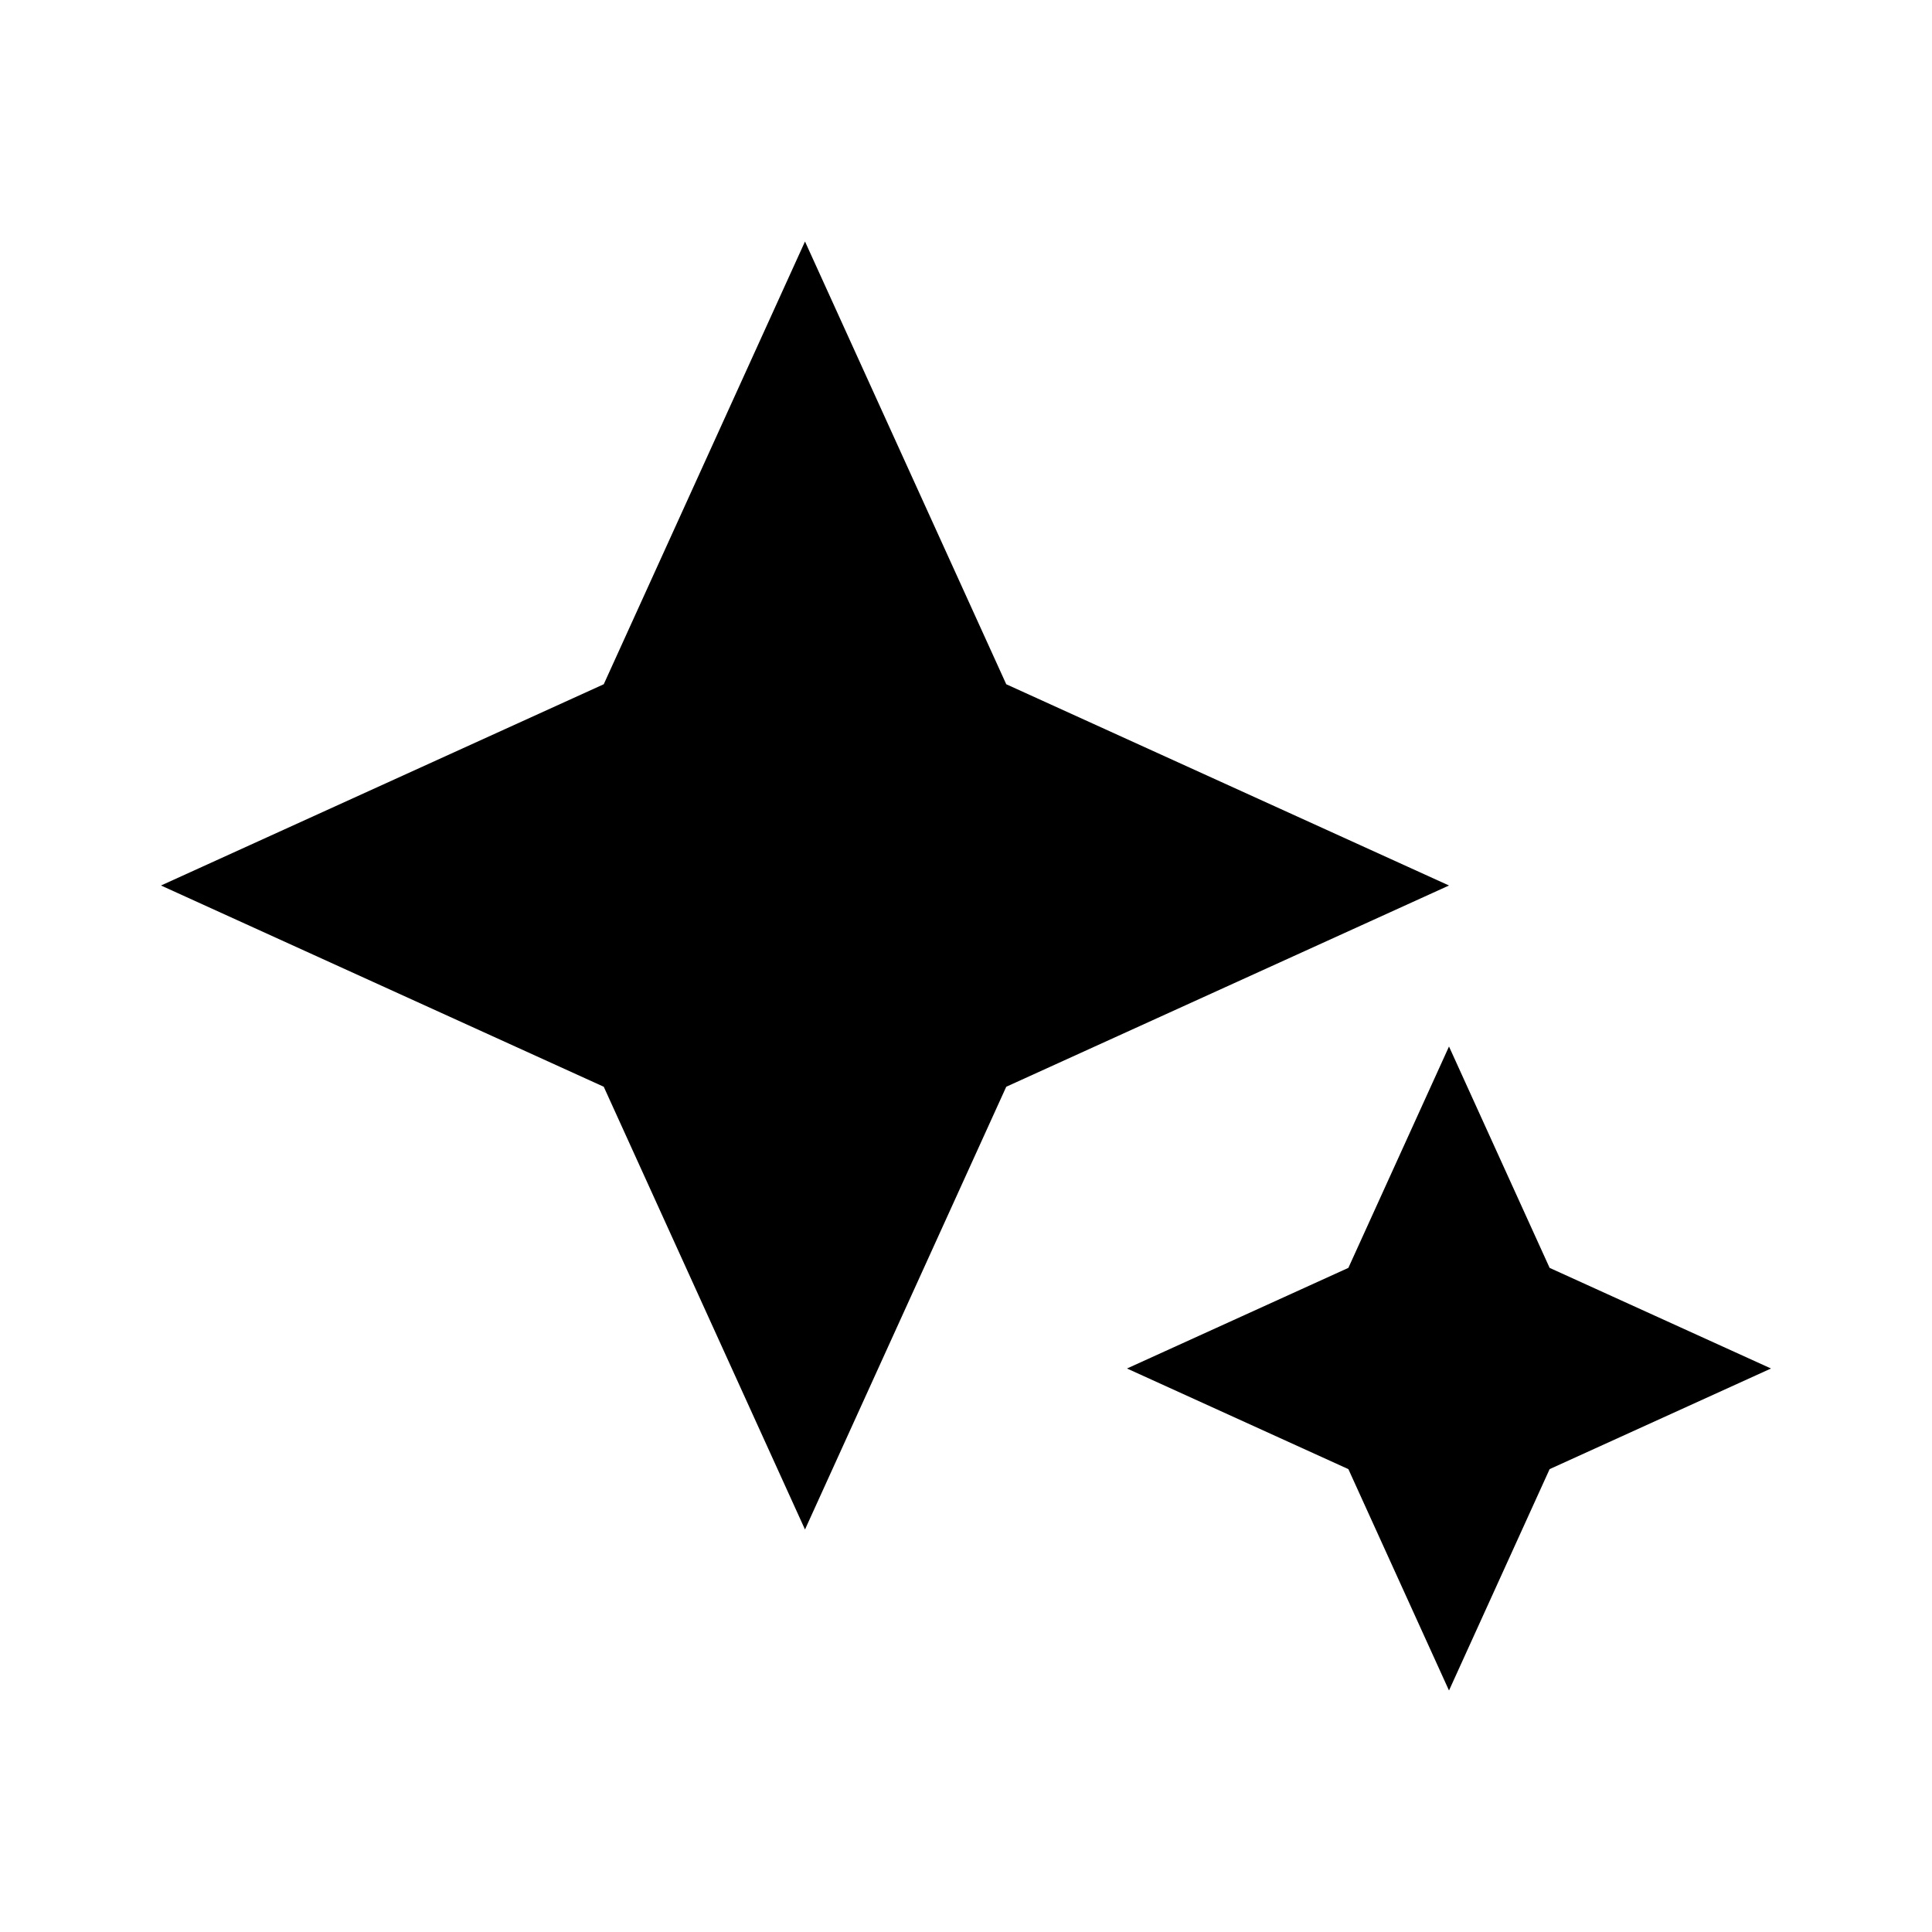
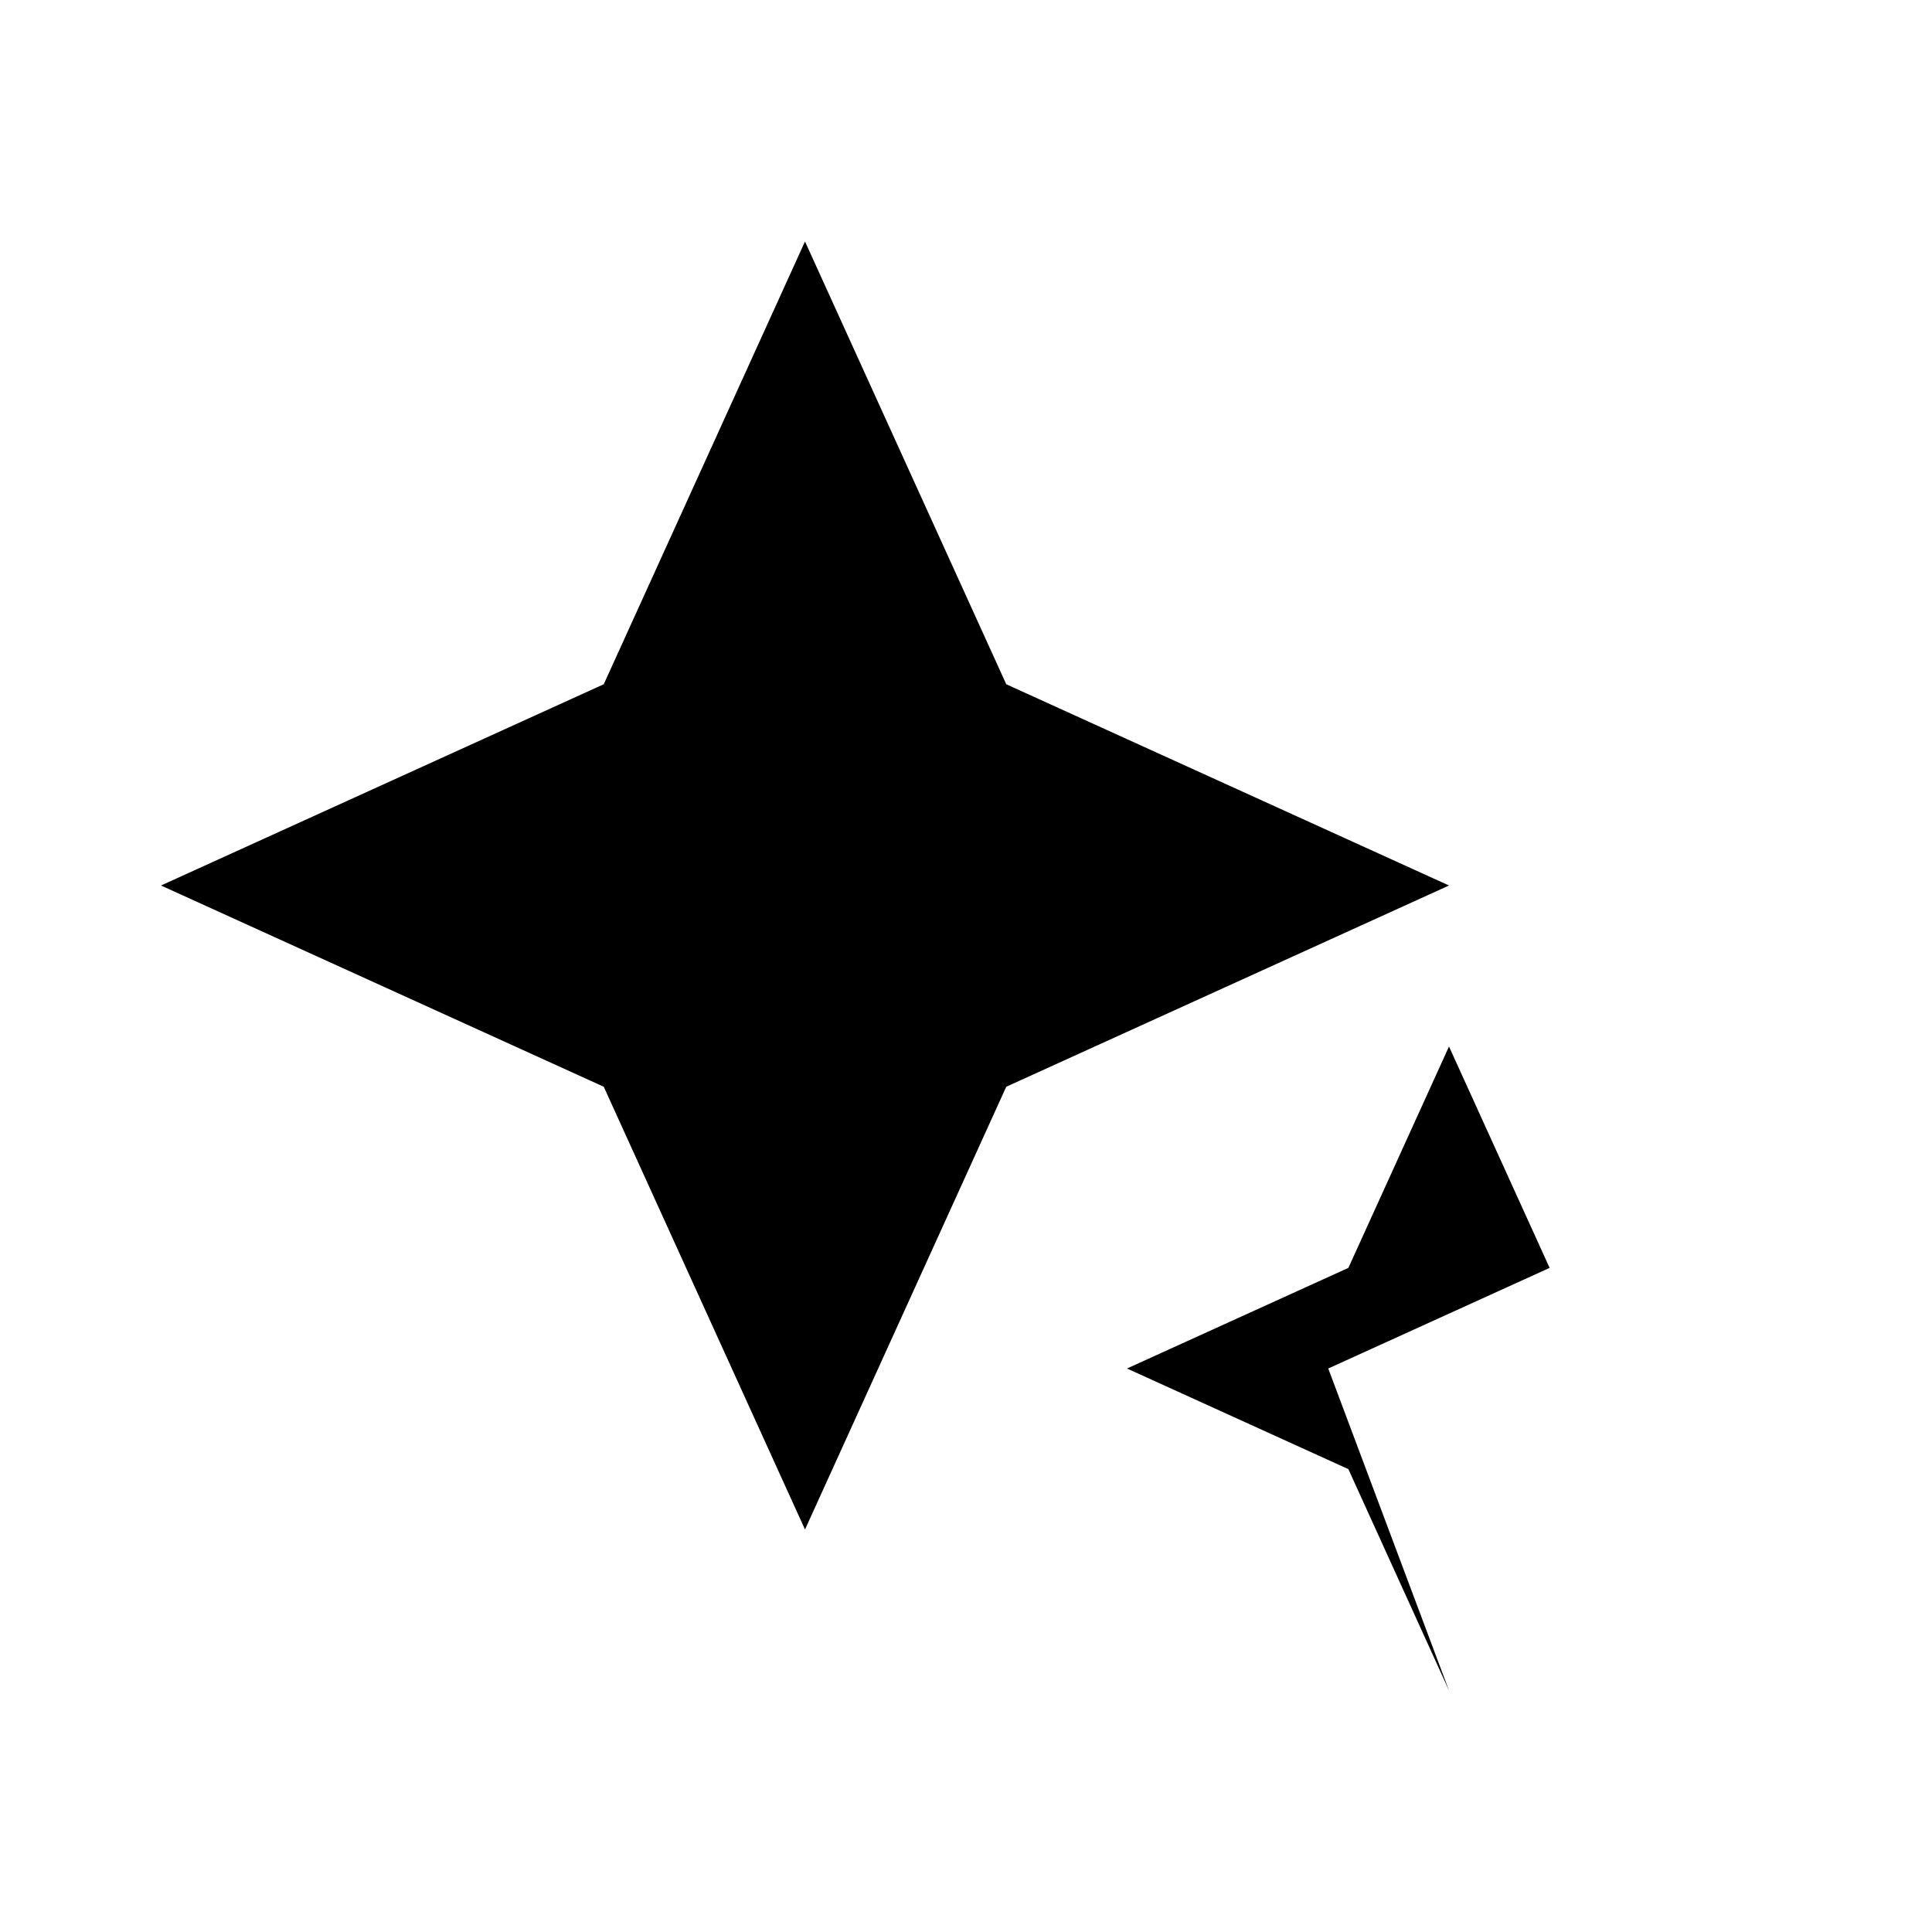
<svg xmlns="http://www.w3.org/2000/svg" width="800" height="800" viewBox="0 0 24 24">
-   <path fill="currentColor" d="m10 19l-2.5-5.5L2 11l5.5-2.5L10 3l2.5 5.5L18 11l-5.5 2.5L10 19Zm8 2l-1.25-2.75L14 17l2.75-1.25L18 13l1.25 2.75L22 17l-2.75 1.25L18 21Z" />
+   <path fill="currentColor" d="m10 19l-2.5-5.5L2 11l5.5-2.5L10 3l2.5 5.5L18 11l-5.5 2.5L10 19Zm8 2l-1.25-2.75L14 17l2.75-1.25L18 13l1.25 2.75l-2.75 1.25L18 21Z" />
</svg>